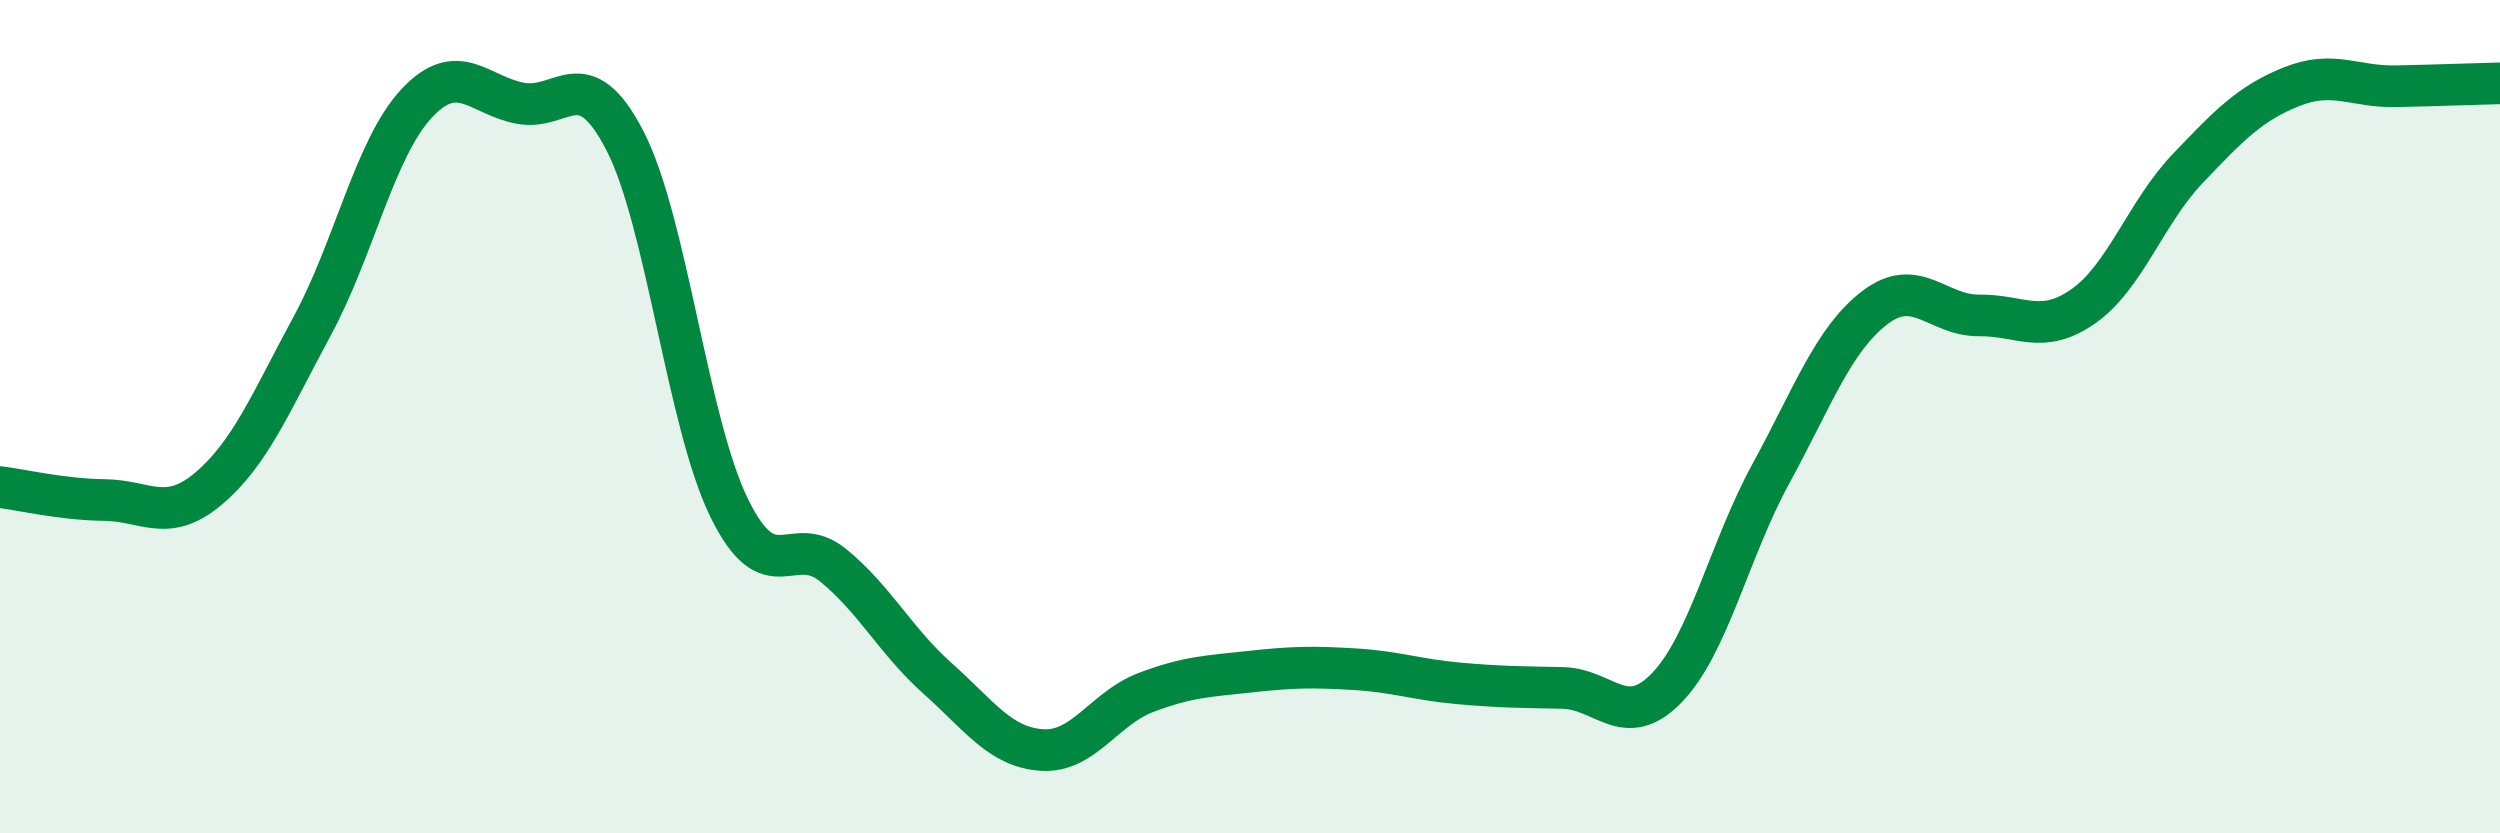
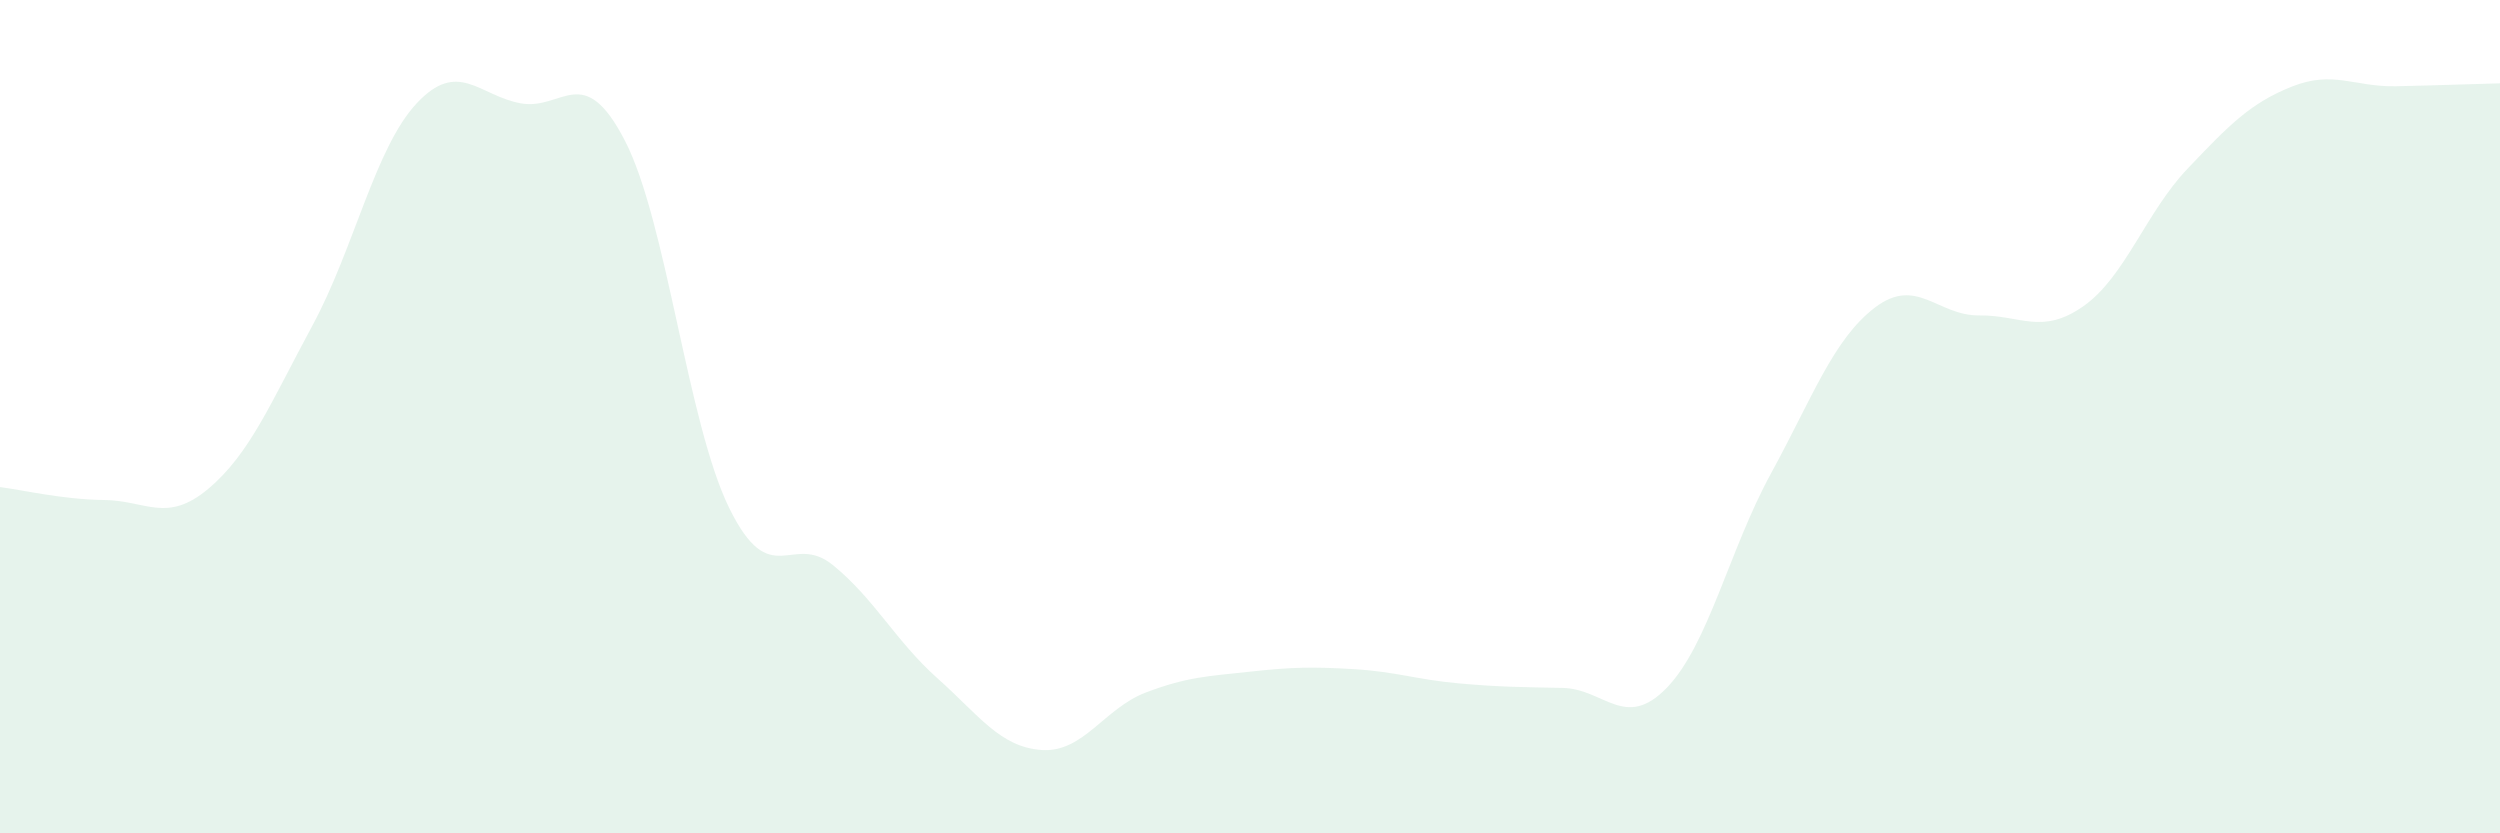
<svg xmlns="http://www.w3.org/2000/svg" width="60" height="20" viewBox="0 0 60 20">
  <path d="M 0,11.69 C 0.5,11.75 1.5,11.99 2.5,12 C 3.5,12.01 4,12.57 5,11.73 C 6,10.89 6.5,9.66 7.5,7.81 C 8.5,5.96 9,3.55 10,2.48 C 11,1.41 11.5,2.3 12.5,2.48 C 13.5,2.66 14,1.44 15,3.38 C 16,5.32 16.5,10.15 17.5,12.19 C 18.5,14.23 19,12.75 20,13.57 C 21,14.39 21.5,15.39 22.5,16.28 C 23.5,17.17 24,17.93 25,18 C 26,18.07 26.5,17 27.5,16.62 C 28.5,16.24 29,16.23 30,16.12 C 31,16.01 31.5,16 32.5,16.06 C 33.5,16.12 34,16.31 35,16.4 C 36,16.49 36.5,16.49 37.5,16.51 C 38.5,16.53 39,17.54 40,16.51 C 41,15.48 41.5,13.2 42.5,11.37 C 43.5,9.54 44,8.14 45,7.38 C 46,6.62 46.5,7.58 47.5,7.57 C 48.5,7.56 49,8.05 50,7.35 C 51,6.65 51.5,5.1 52.5,4.05 C 53.5,3 54,2.48 55,2.08 C 56,1.68 56.5,2.09 57.5,2.07 C 58.5,2.05 59.5,2.01 60,2L60 20L0 20Z" fill="#008740" opacity="0.1" stroke-linecap="round" stroke-linejoin="round" />
-   <path d="M 0,11.69 C 0.5,11.75 1.5,11.99 2.5,12 C 3.5,12.01 4,12.57 5,11.73 C 6,10.89 6.5,9.66 7.5,7.81 C 8.5,5.96 9,3.55 10,2.48 C 11,1.41 11.5,2.3 12.5,2.48 C 13.5,2.66 14,1.44 15,3.38 C 16,5.32 16.5,10.15 17.5,12.19 C 18.5,14.23 19,12.75 20,13.57 C 21,14.39 21.5,15.39 22.5,16.28 C 23.5,17.17 24,17.93 25,18 C 26,18.07 26.5,17 27.5,16.62 C 28.5,16.24 29,16.23 30,16.12 C 31,16.01 31.5,16 32.5,16.06 C 33.5,16.12 34,16.31 35,16.4 C 36,16.49 36.5,16.49 37.5,16.51 C 38.5,16.53 39,17.54 40,16.51 C 41,15.48 41.5,13.2 42.5,11.37 C 43.5,9.54 44,8.14 45,7.38 C 46,6.62 46.5,7.58 47.5,7.57 C 48.5,7.56 49,8.05 50,7.35 C 51,6.65 51.5,5.1 52.5,4.05 C 53.5,3 54,2.48 55,2.08 C 56,1.68 56.5,2.09 57.5,2.07 C 58.5,2.05 59.5,2.01 60,2" stroke="#008740" stroke-width="1" fill="none" stroke-linecap="round" stroke-linejoin="round" />
</svg>